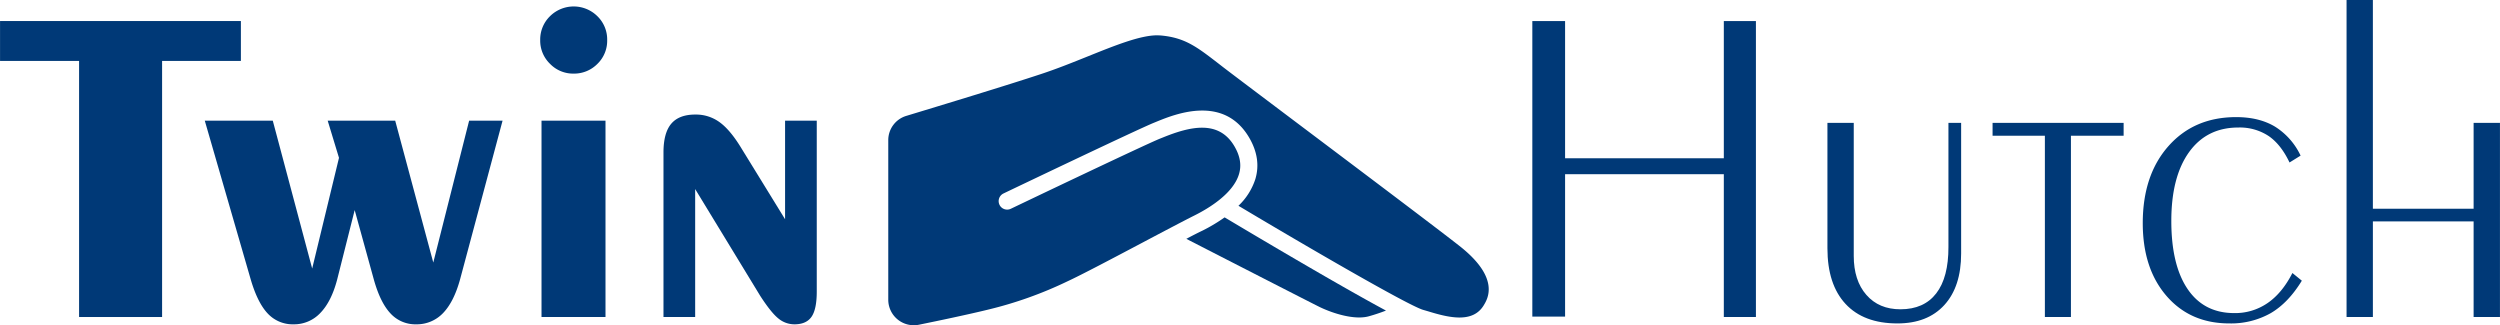
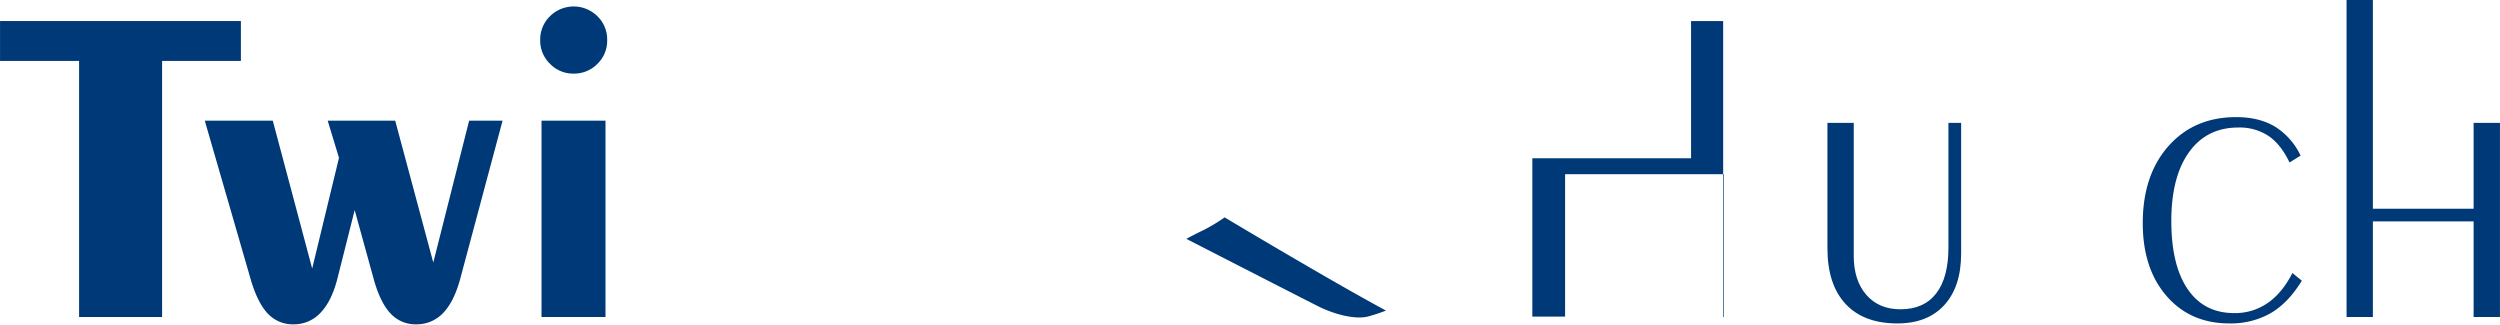
<svg xmlns="http://www.w3.org/2000/svg" width="361.85mm" height="47.08mm" viewBox="0 0 1025.72 133.46">
  <defs>
    <style>.cls-1{fill:#003977;}</style>
  </defs>
  <g id="Inhalt">
    <path class="cls-1" d="M32.43,130.07V25H0V8.63H98.82V25H66.49V130.07Z" />
    <path class="cls-1" d="M192.47,49.5h13.72l-17.44,65.13q-2.55,9.25-7,13.85a14.86,14.86,0,0,1-11,4.59,13.84,13.84,0,0,1-10.53-4.45q-4.19-4.45-6.82-13.81L145.51,86.2l-7.17,28.43q-2.37,9.08-6.91,13.76a14.75,14.75,0,0,1-11,4.68,14,14,0,0,1-10.53-4.36q-4.18-4.37-7-13.9L84,49.5H111.9l16.17,60.68,11-45.42L134.43,49.5h27.7l15.63,58.22Z" />
    <path class="cls-1" d="M221.63,16.44a13.33,13.33,0,0,1,4-9.77,13.81,13.81,0,0,1,19.48,0,13.3,13.3,0,0,1,4,9.81,13.19,13.19,0,0,1-4,9.72,13.4,13.4,0,0,1-9.77,4,13.17,13.17,0,0,1-9.67-4A13.21,13.21,0,0,1,221.63,16.44Zm.54,113.63V49.5h26.25v80.57Z" />
-     <path class="cls-1" d="M285.21,77.57v52.5h-13V62.58q0-8.09,3.22-11.85T285.35,47a16.41,16.41,0,0,1,9.87,3.13q4.35,3.13,8.88,10.58l18,29.25V49.5h13v70.12q0,7.27-2.15,10.36t-7,3.09a10.3,10.3,0,0,1-6.67-2.46q-3-2.45-7.4-9.26Z" />
-     <path class="cls-1" d="M642.14,71.48v58.41H628.7V8.63h13.44V64.94h65.13V8.63h13.17V130.07H707.27V71.48Z" />
+     <path class="cls-1" d="M642.14,71.48v58.41H628.7V8.63V64.94h65.13V8.63h13.17V130.07H707.27V71.48Z" />
    <path class="cls-1" d="M804.64,50.41V104q0,13.62-6.91,21.17t-19.25,7.53q-13.82,0-21.26-8t-7.44-22.85V50.41h10.8V105q0,10.08,5.18,16t14,5.9q9.63,0,14.67-6.54t5-19.07V50.41Z" />
-     <path class="cls-1" d="M839,130.07V55.68H817.54V50.41h53.77v5.27H849.69v74.39Z" />
    <path class="cls-1" d="M944.43,115.17q-5.55,9.09-12.76,13.31a33.14,33.14,0,0,1-17,4.22q-16,0-25.75-11.26t-9.76-29.88q0-19.71,10.54-31.61t27.79-11.9q9.36,0,15.85,3.86a28.16,28.16,0,0,1,10.58,11.94l-4.54,2.82q-3.54-7.44-8.63-10.9a21.48,21.48,0,0,0-12.35-3.45q-13,0-20.26,10.13t-7.26,28.2q0,18.16,6.72,28t19.16,9.81a23.42,23.42,0,0,0,13.58-4.09q6-4.09,10.22-12.35Z" />
    <path class="cls-1" d="M973.58,130.07h-10.8V0h10.8V85.65h41.33V50.41h10.81v79.66h-10.81V90.83H973.58Z" />
    <path class="cls-1" d="M486.73,98c14.66,7.52,51.45,26.38,54.77,28,5.67,2.72,14.33,5.37,20.09,3.78a73.82,73.82,0,0,0,7.06-2.35c-20.35-10.93-56.14-32.23-66.2-38.24a68.47,68.47,0,0,1-9.18,5.48C491.53,95.49,489.27,96.65,486.73,98Z" />
-     <path class="cls-1" d="M586,127.75c8.67,2.67,18.28,4.89,22.75-2.46,1.62-2.67,6.55-10.79-8.69-23.37-5.07-4.19-42.7-32.51-70.18-53.19C516.16,38.39,505,30,501.62,27.39L499.83,26c-8.86-6.83-13.75-10.6-23.74-11.46-.42,0-.86-.05-1.32-.05-7,0-17.41,4.2-28.4,8.62-6.31,2.54-12.84,5.17-19.46,7.34C413.18,35,386.53,43.09,371.86,47.54a10.39,10.39,0,0,0-7.42,10V123A10.48,10.48,0,0,0,377,133.24c8.43-1.72,20.16-4.19,28.22-6.16A162.15,162.15,0,0,0,438,115.41c5.47-2.51,18.86-9.58,30.68-15.83,8.59-4.54,16.71-8.83,21.44-11.2,5.79-2.89,15.84-8.94,18.22-16.93,1.1-3.66.49-7.38-1.85-11.39C500,48.91,488,52,477.13,56.4l-1.13.45c-6.51,2.61-60.72,28.54-61.26,28.8a3.48,3.48,0,1,1-3-6.28c2.24-1.08,55-26.3,61.69-29l1.07-.44c7.56-3.08,27.63-11.27,38.06,6.61,3.31,5.68,4.15,11.36,2.51,16.89a26.24,26.24,0,0,1-6.95,11c28.68,17.12,69.82,41,75.79,42.71Z" />
  </g>
</svg>